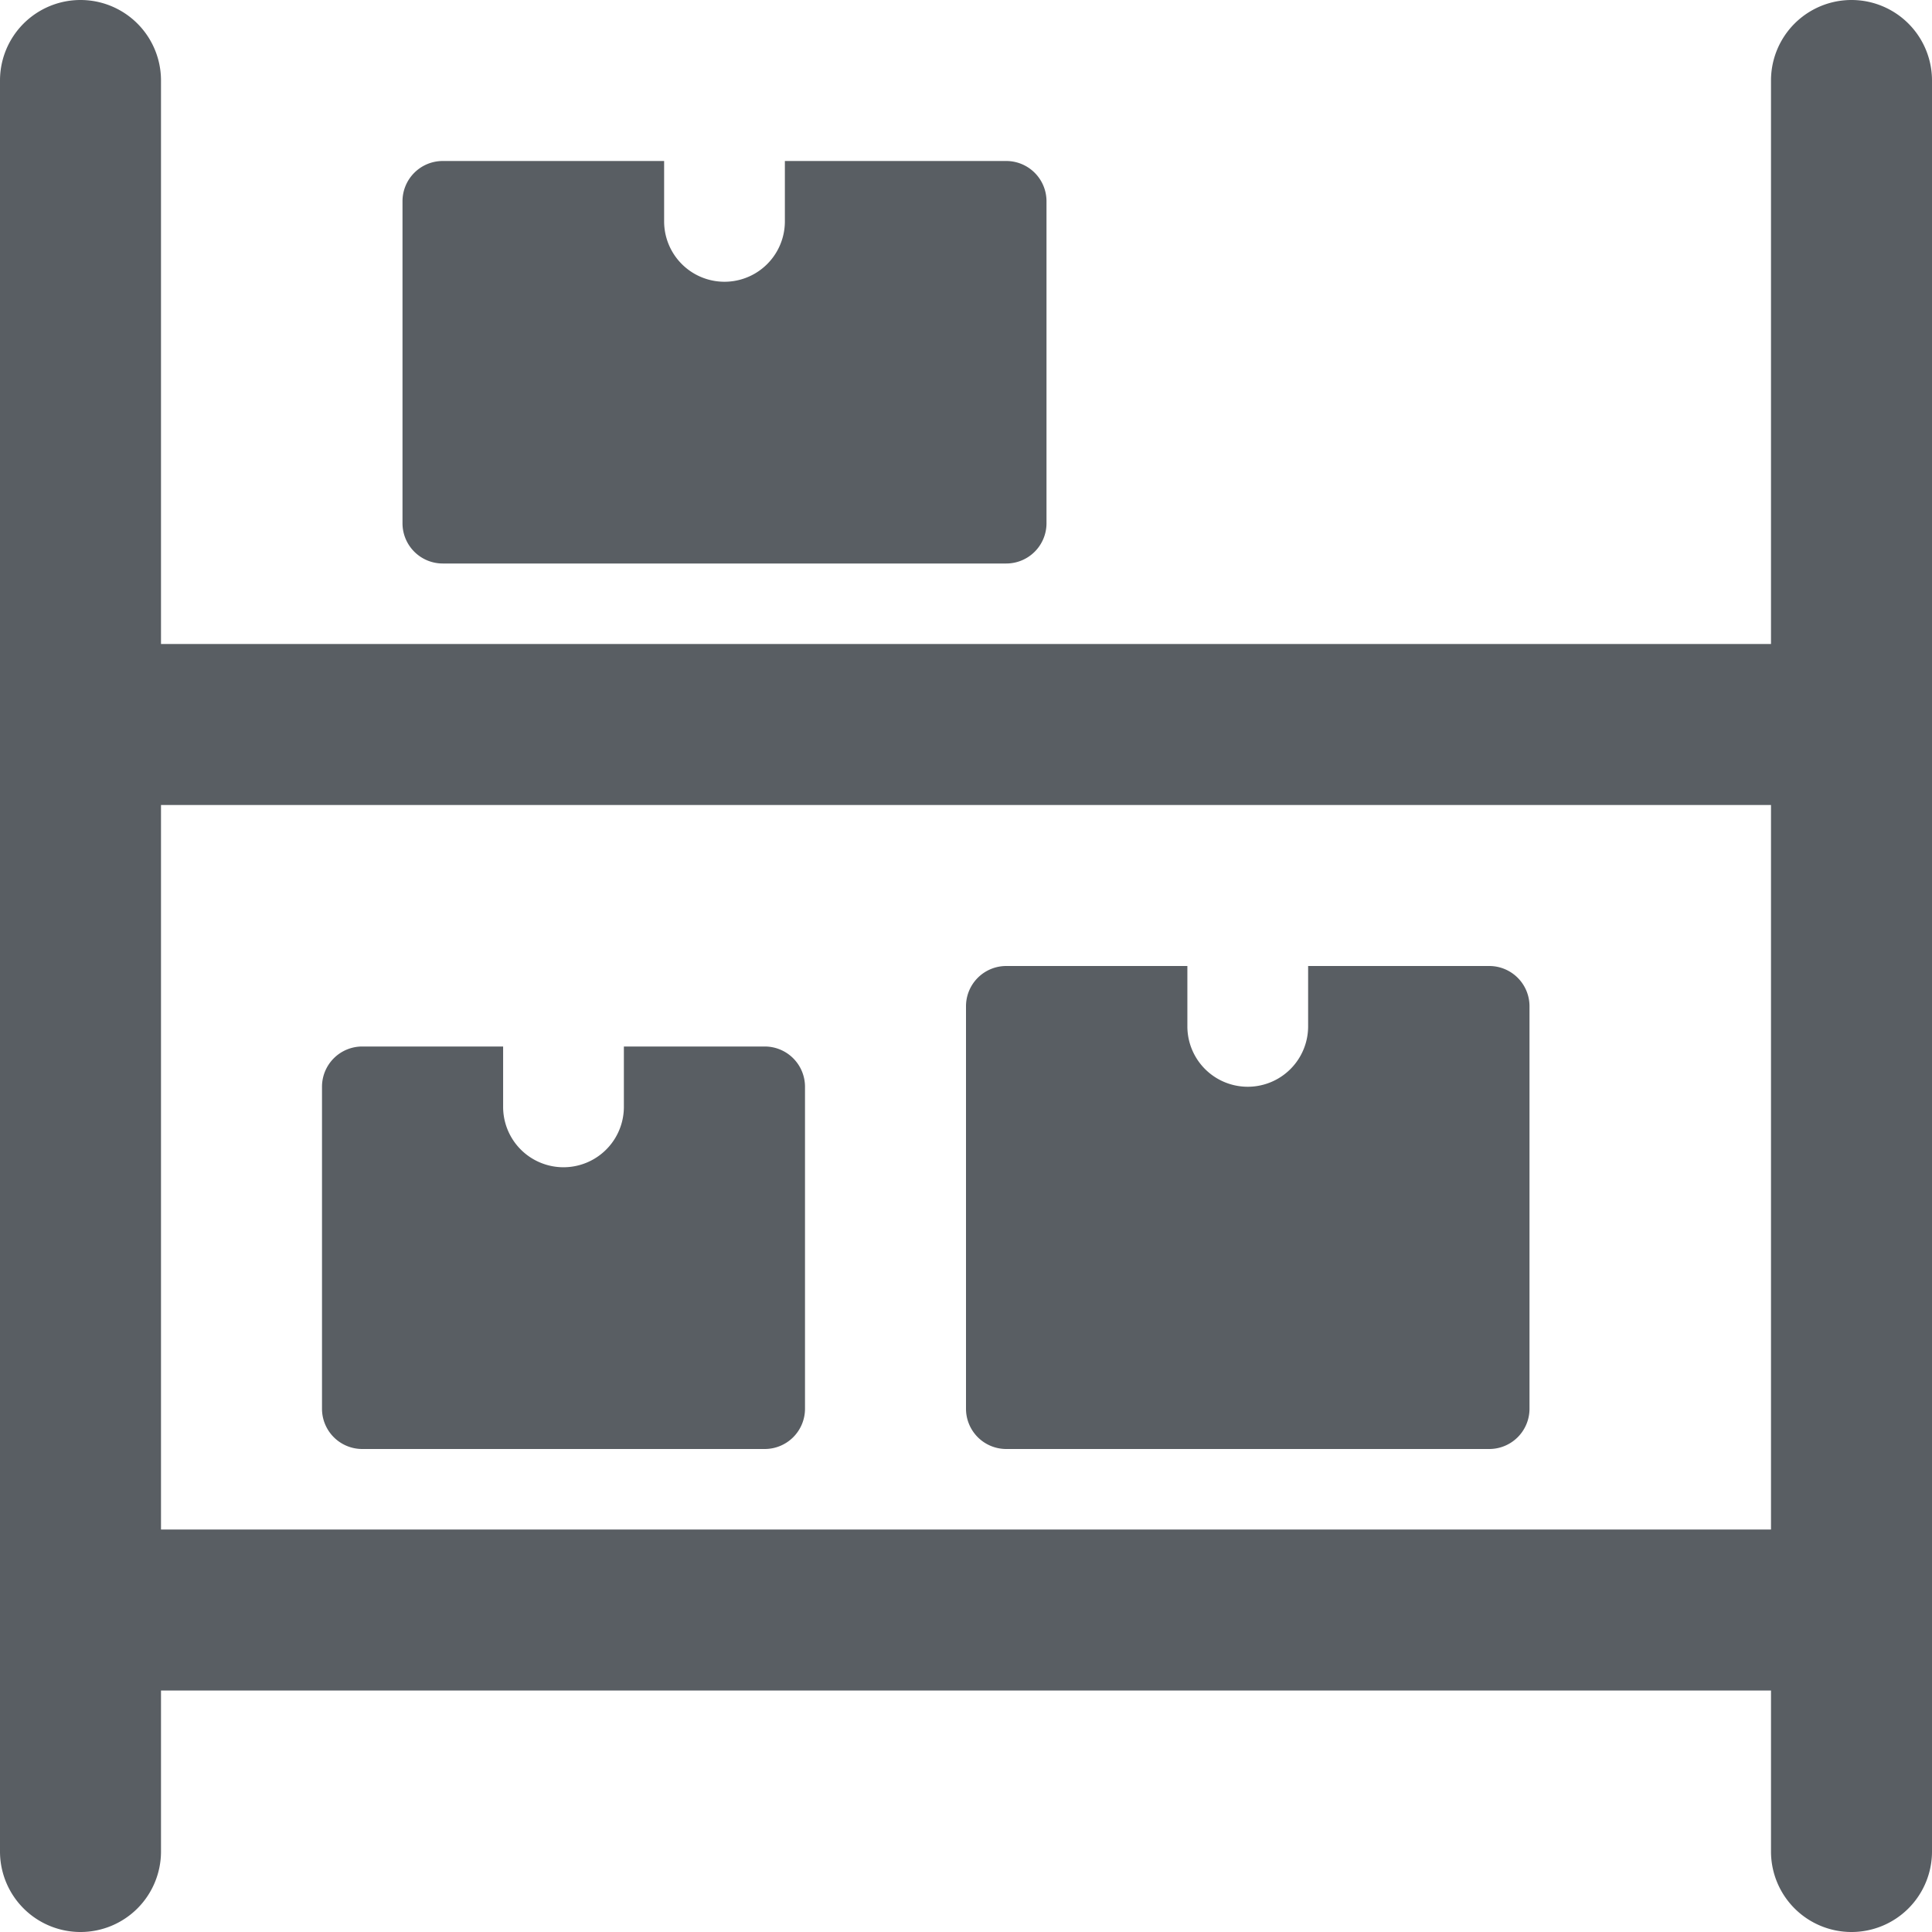
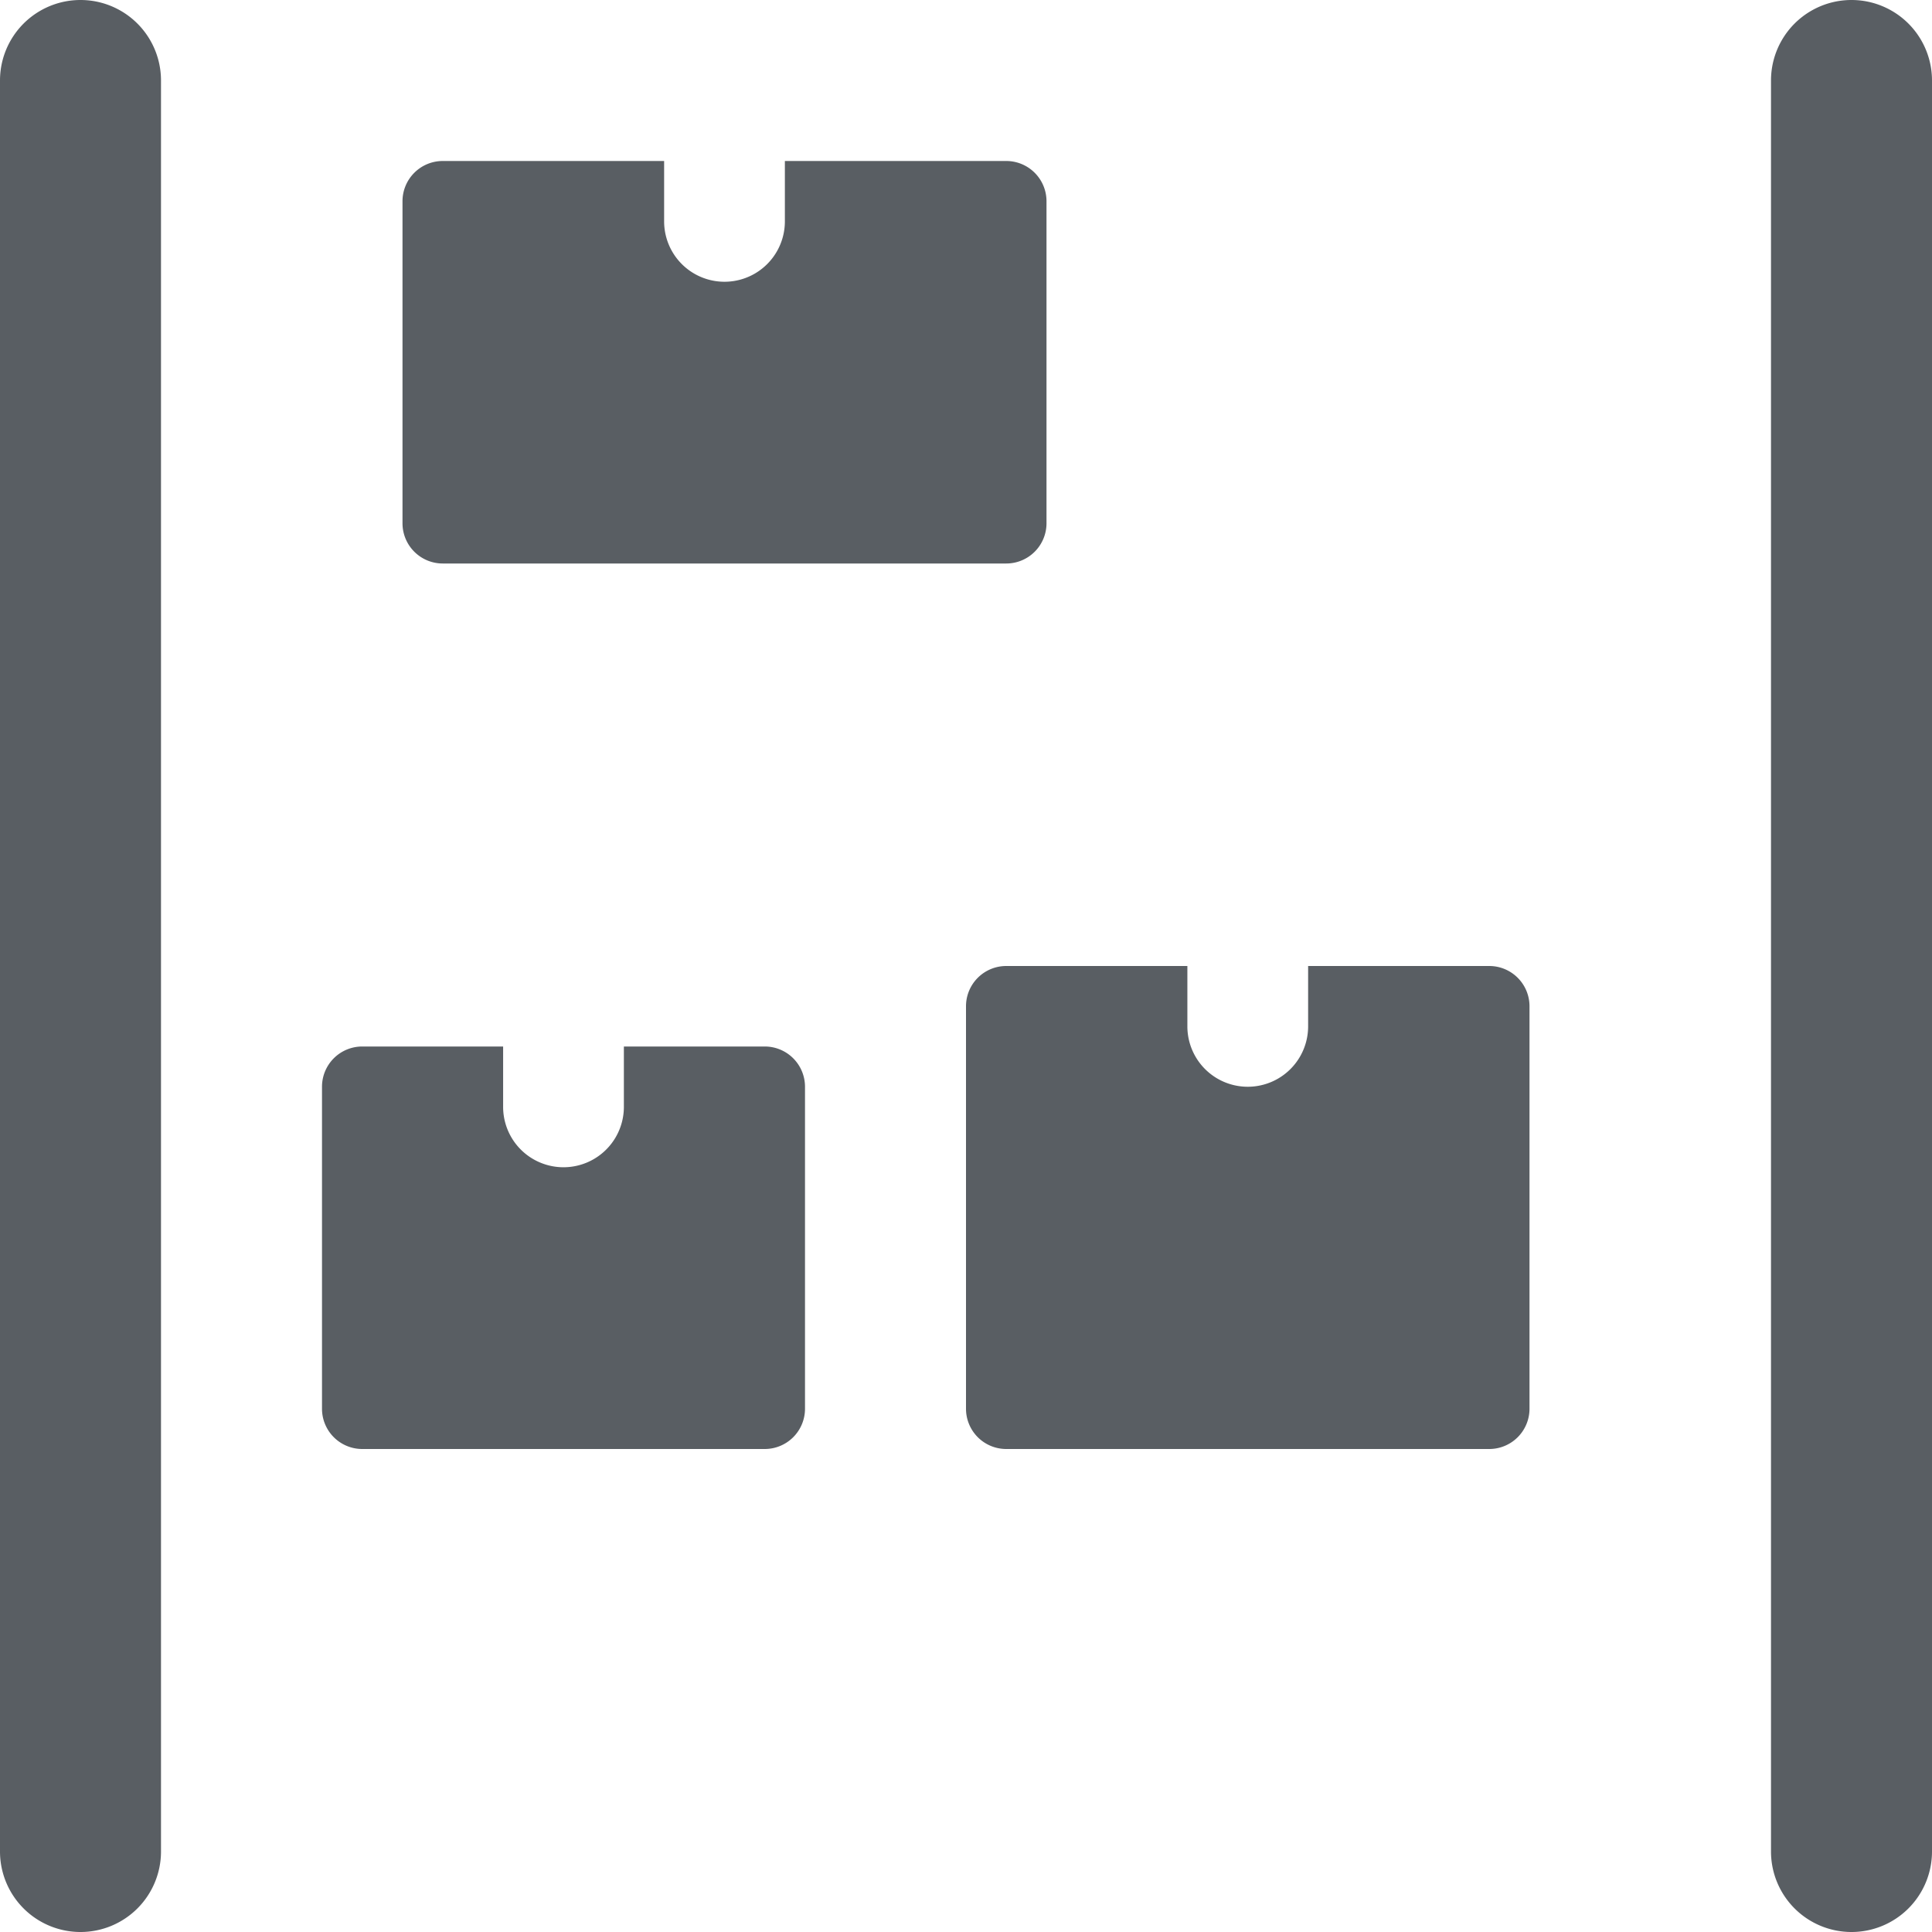
<svg xmlns="http://www.w3.org/2000/svg" width="512" height="512" x="0" y="0" viewBox="0 0 24 24" style="enable-background:new 0 0 512 512" xml:space="preserve" class="">
  <g>
-     <path d="M22.5 21h-21a1 1 0 0 1 0-2h21a1 1 0 0 1 0 2zM22.5 10h-21a1 1 0 0 1 0-2h21a1 1 0 0 1 0 2z" fill="#595e63" data-original="#000000" class="" />
    <path d="M1 24a1 1 0 0 1-1-1V1a1 1 0 0 1 2 0v22a1 1 0 0 1-1 1zM23 24a1 1 0 0 1-1-1V1a1 1 0 0 1 2 0v22a1 1 0 0 1-1 1zM7.75 13v.75a.75.75 0 0 1-1.5 0V13H4.5a.5.5 0 0 0-.5.5v4a.5.5 0 0 0 .5.5h5a.5.5 0 0 0 .5-.5v-4a.5.5 0 0 0-.5-.5zM16.25 12v.75a.75.75 0 0 1-1.5 0V12H12.5a.5.5 0 0 0-.5.5v5a.5.5 0 0 0 .5.5h6a.5.5 0 0 0 .5-.5v-5a.5.5 0 0 0-.5-.5zM9.75 2v.75a.75.75 0 0 1-1.5 0V2H5.5a.5.5 0 0 0-.5.5v4a.5.5 0 0 0 .5.5h7a.5.5 0 0 0 .5-.5v-4a.5.5 0 0 0-.5-.5z" fill="#595e63" data-original="#000000" class="" />
  </g>
</svg>